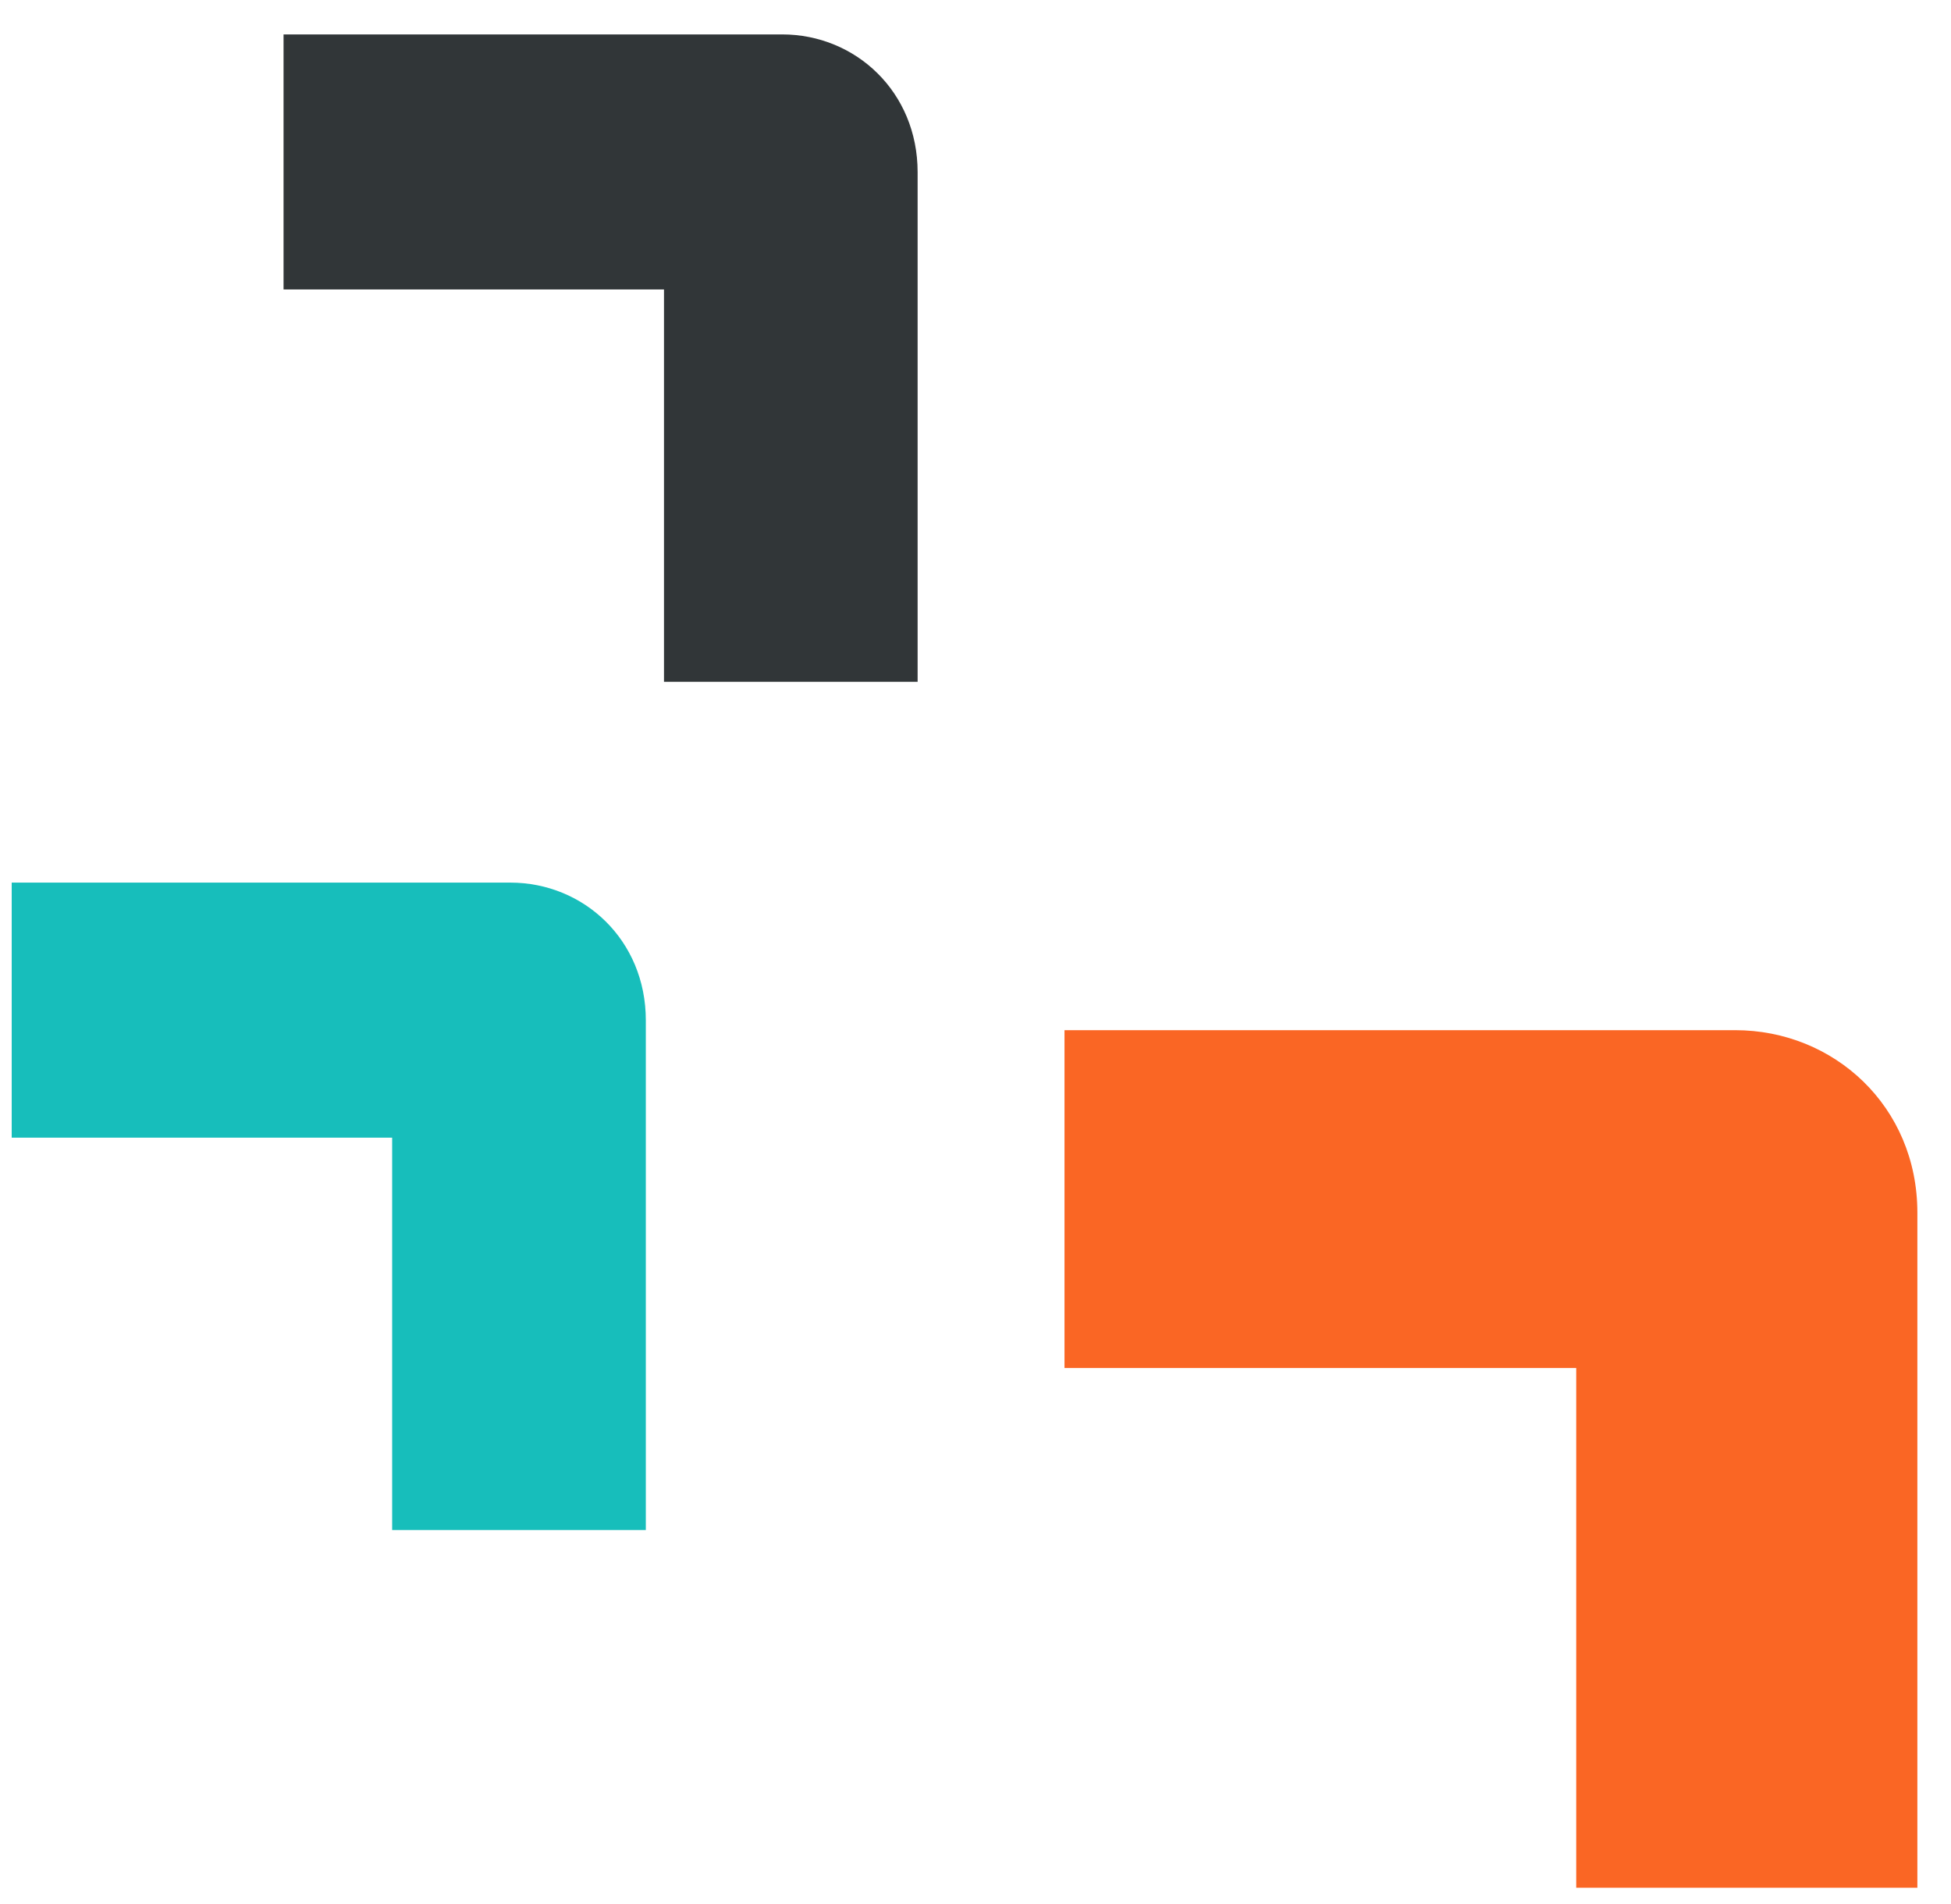
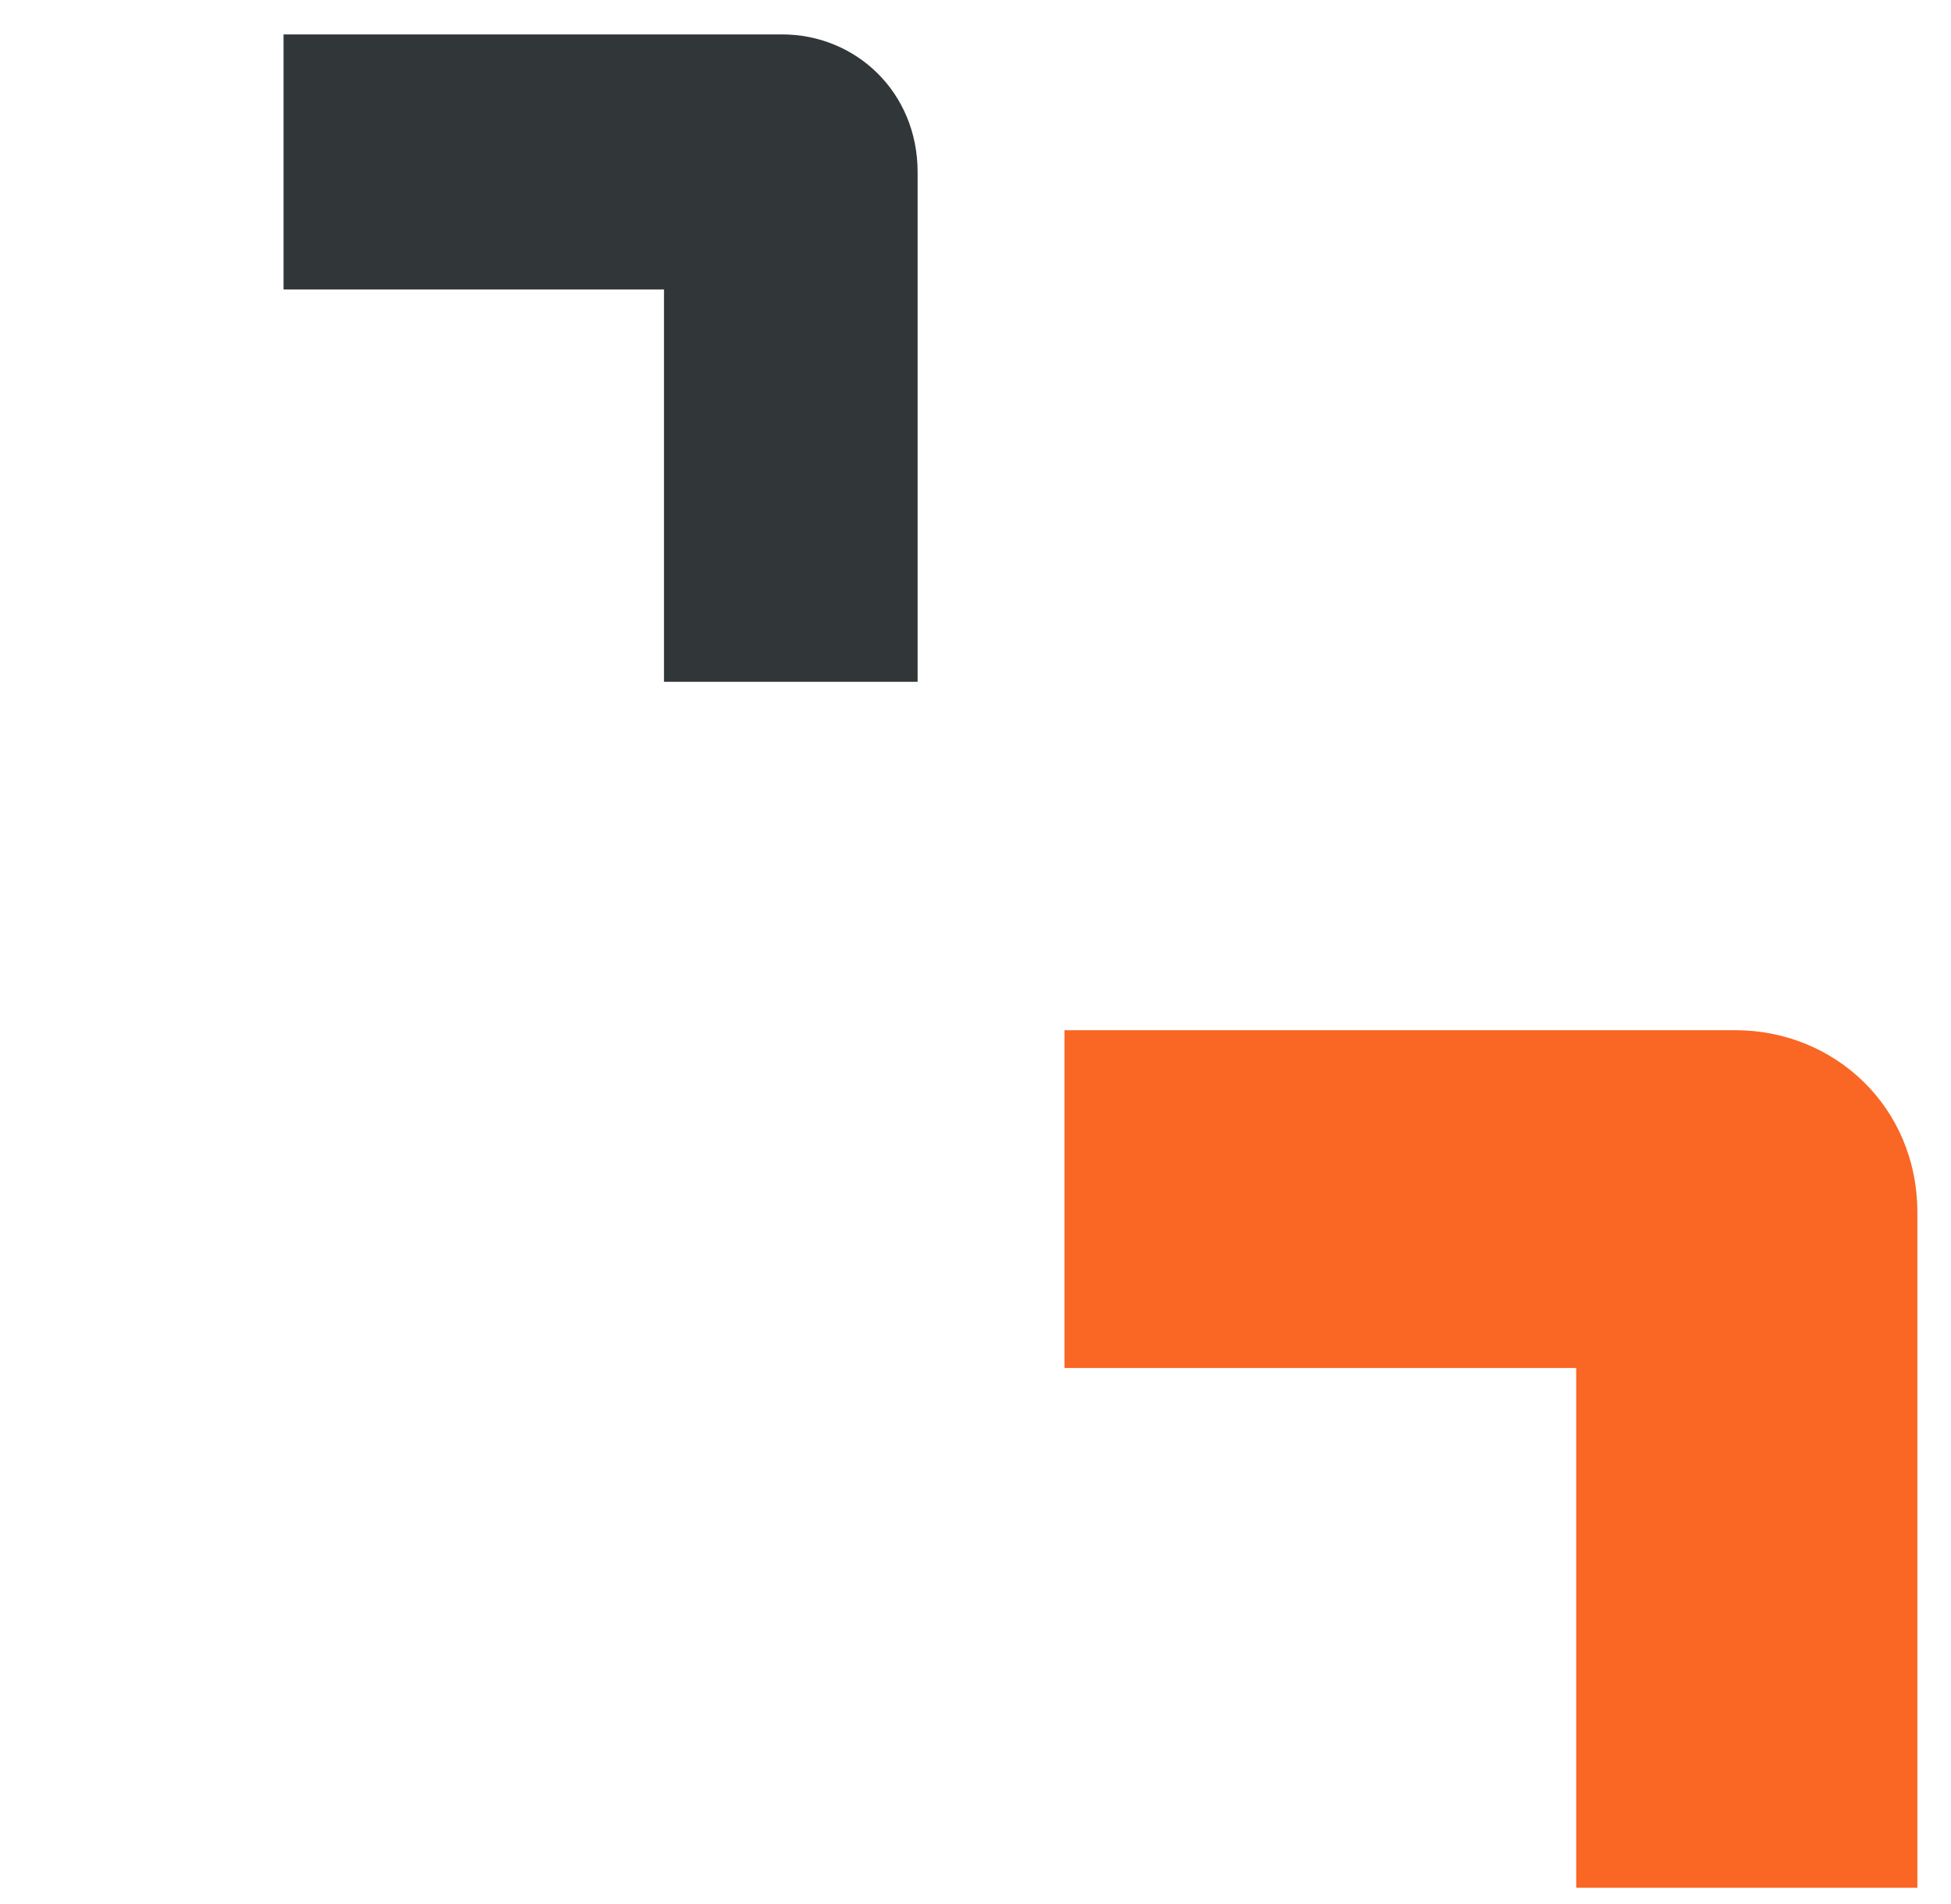
<svg xmlns="http://www.w3.org/2000/svg" width="42" height="41" viewBox="0 0 42 41" fill="none">
-   <path d="M0.252 24.493H8.442V32.94H13.903V21.967C13.903 20.239 12.567 19.002 10.986 19.002H0.252V24.493Z" fill="#17BEBB" />
  <path d="M22.916 29.453H33.932V40.642H41.276V26.108C41.276 23.819 39.48 22.179 37.354 22.179H22.916V29.453Z" fill="#FA6624" />
  <path d="M6.104 6.232H14.294V14.679H19.754V3.707C19.754 1.979 18.419 0.741 16.838 0.741H6.104V6.232Z" fill="#313638" />
</svg>